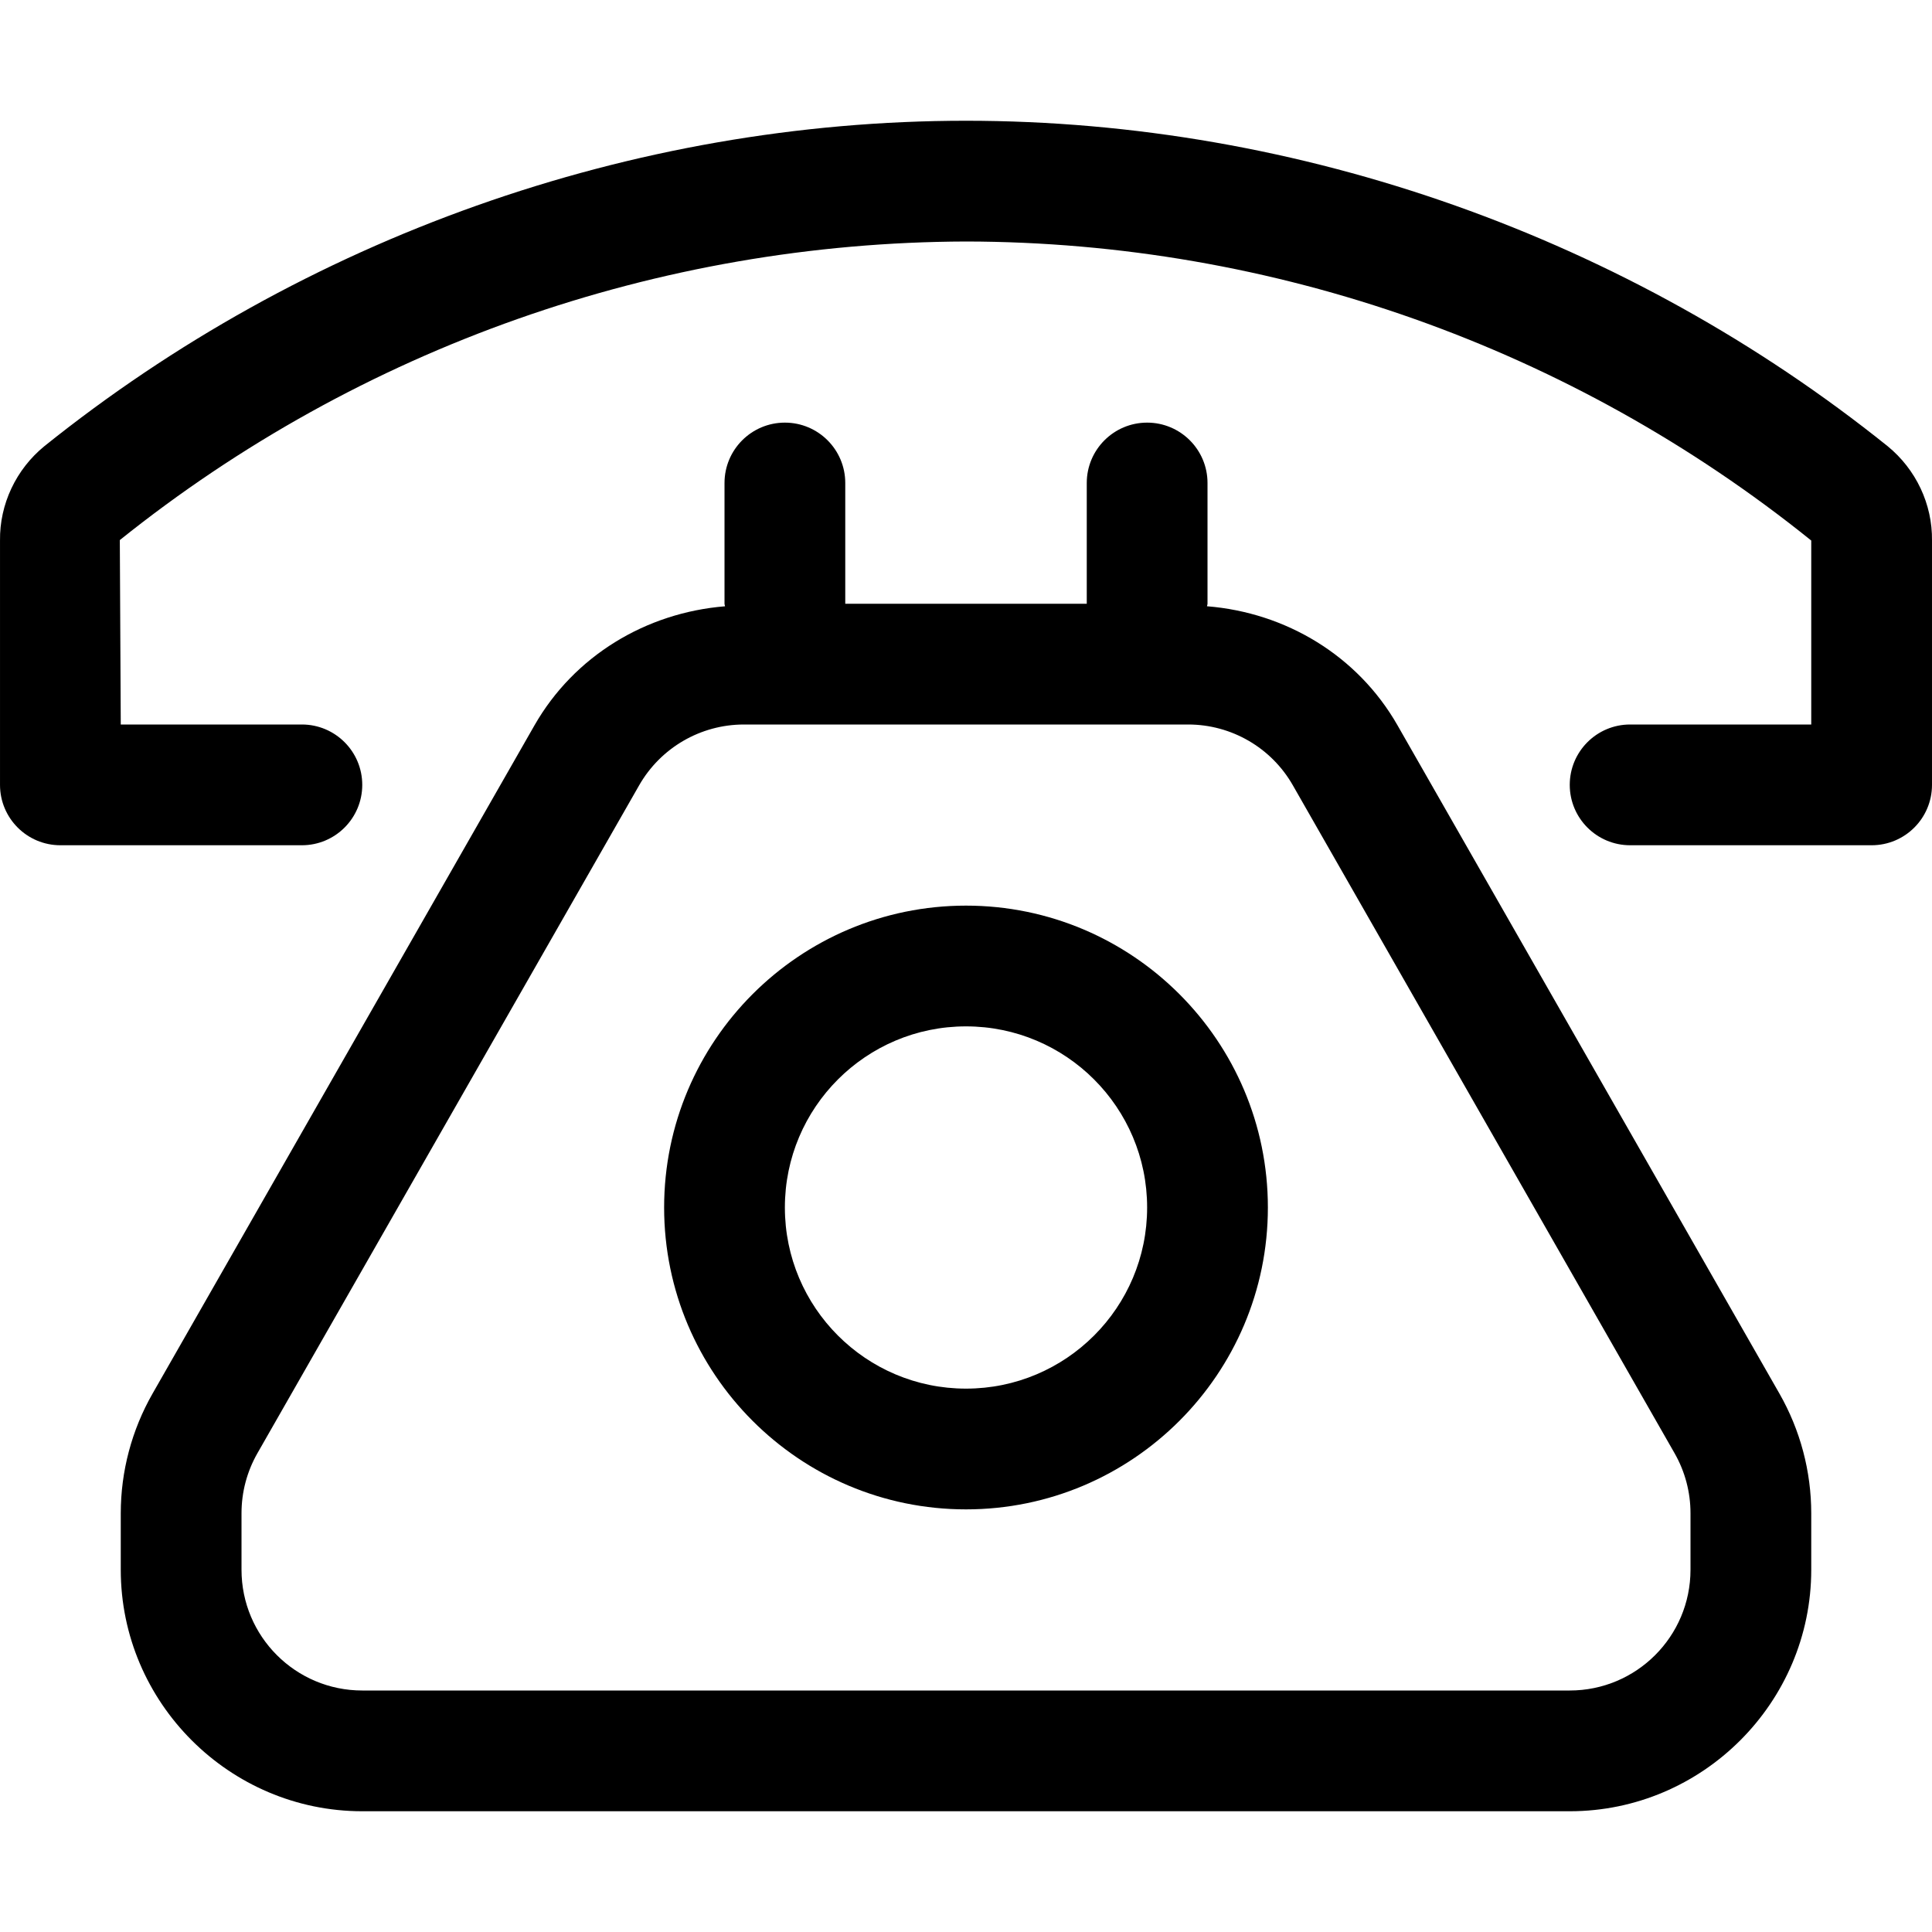
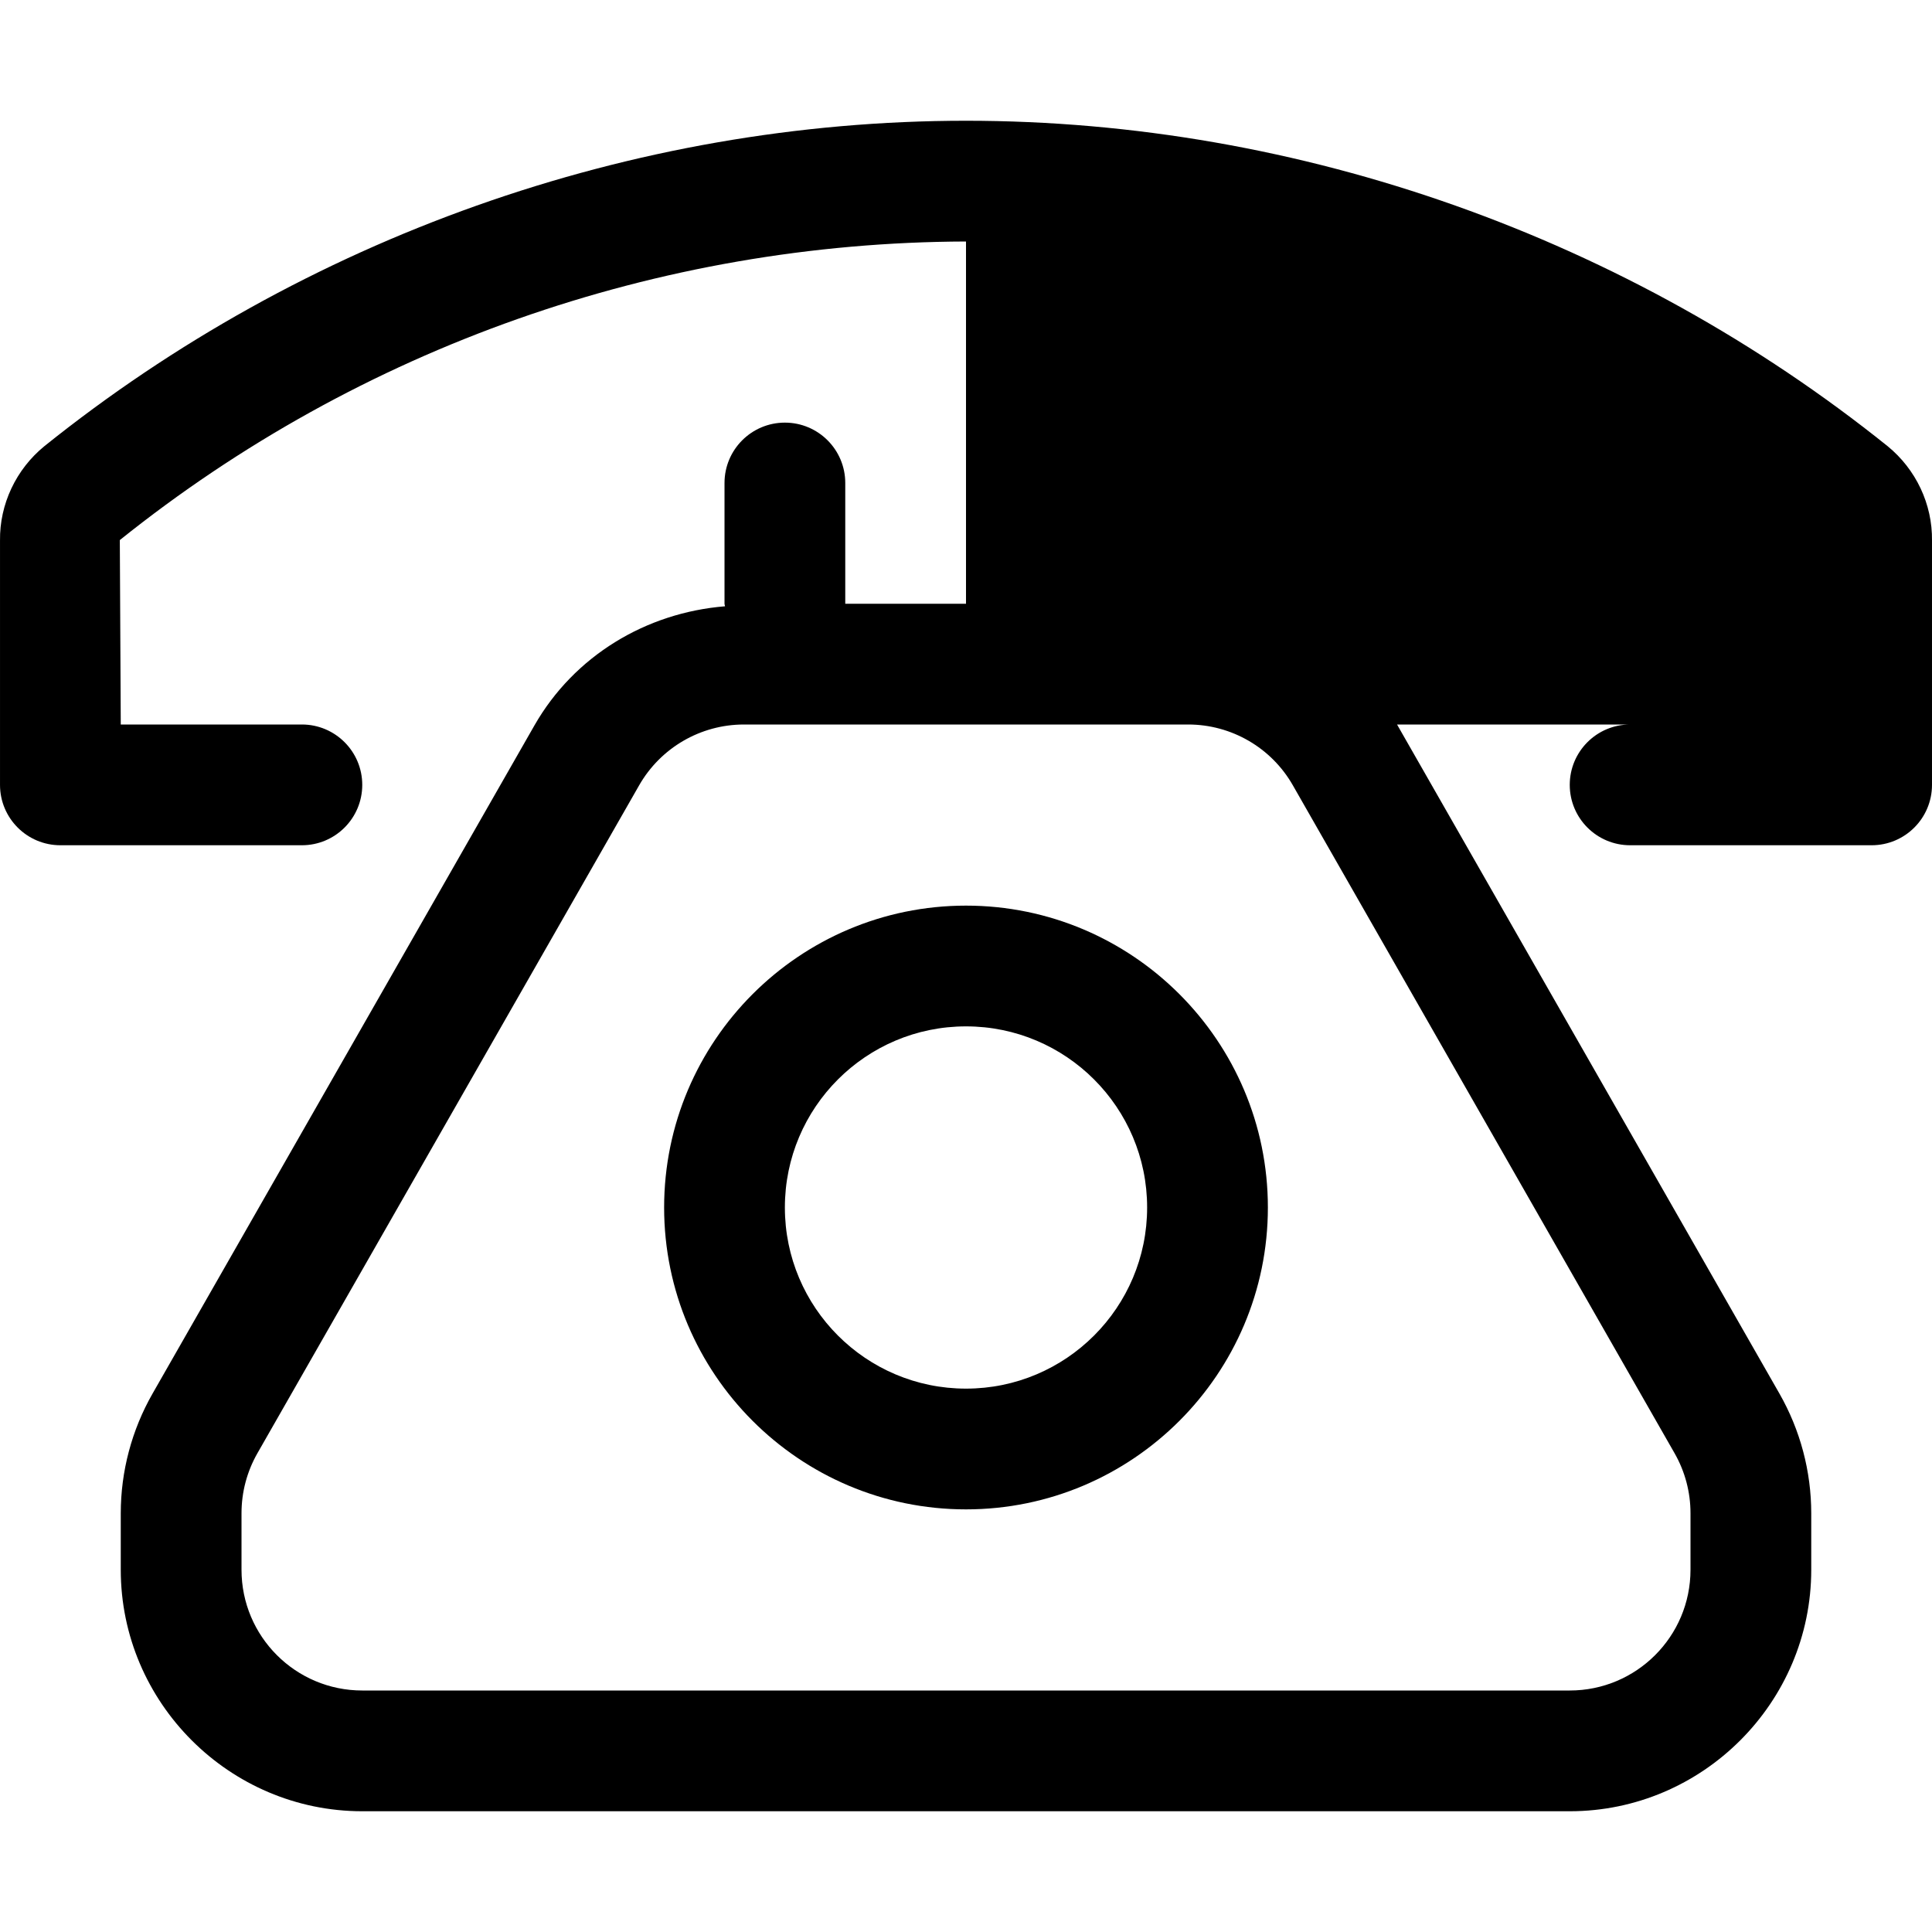
<svg xmlns="http://www.w3.org/2000/svg" viewBox="0 0 512 512">
-   <path d="M256.001 240C211.876 240 176.001 275.875 176.001 320S211.876 400 256.001 400S336.001 364.125 336.001 320S300.126 240 256.001 240ZM256.001 368C229.501 368 208.001 346.5 208.001 320S229.501 272 256.001 272S304.001 293.5 304.001 320S282.501 368 256.001 368ZM500.249 118.25C431.749 63.25 344.751 32 256.001 32S80.253 63.25 11.753 118.25C4.253 124.375 -0.122 133.625 0.003 143.25V208C0.003 216.836 7.165 224 16.003 224H80.001C88.837 224 96.001 216.836 96.001 208C96.001 199.162 88.837 192 80.001 192H32.003L31.753 143.125C95.378 92.125 174.501 64.25 256.001 64C337.501 64.125 416.499 92.125 479.999 143.25V192H432.001C423.163 192 416.001 199.162 416.001 208C416.001 216.836 423.163 224 432.001 224H495.999C504.835 224 511.999 216.836 511.999 208V143.25C512.124 133.625 507.749 124.375 500.249 118.25ZM370.335 192.182C359.807 173.766 340.796 162.338 319.868 160.666C319.878 160.432 320.003 160.236 320.003 160V128C320.003 119.162 312.839 112 304.003 112S288.003 119.162 288.003 128V160H224.003V128C224.003 119.162 216.839 112 208.003 112S192.003 119.162 192.003 128V160C192.003 160.238 192.13 160.438 192.139 160.674C171.192 162.367 152.165 173.812 141.628 192.25L40.436 369.303C34.909 378.975 32.003 389.92 32.003 401.059V416C32.003 451.199 60.801 480 96.003 480H415.999C451.198 480 479.999 451.199 479.999 416V401.059C479.999 389.92 477.091 378.975 471.563 369.303L370.335 192.182ZM447.999 416C447.999 433.672 433.671 448 415.999 448H96.003C78.329 448 64.003 433.672 64.003 416V400.998C64.003 395.43 65.456 389.955 68.219 385.121L169.376 208.125C175.075 198.152 185.678 192 197.163 192H314.876C326.337 192 336.919 198.141 342.606 208.092L443.78 385.121C446.544 389.955 447.999 395.43 447.999 400.998V416Z" />
+   <path d="M256.001 240C211.876 240 176.001 275.875 176.001 320S211.876 400 256.001 400S336.001 364.125 336.001 320S300.126 240 256.001 240ZM256.001 368C229.501 368 208.001 346.5 208.001 320S229.501 272 256.001 272S304.001 293.5 304.001 320S282.501 368 256.001 368ZM500.249 118.25C431.749 63.25 344.751 32 256.001 32S80.253 63.25 11.753 118.25C4.253 124.375 -0.122 133.625 0.003 143.25V208C0.003 216.836 7.165 224 16.003 224H80.001C88.837 224 96.001 216.836 96.001 208C96.001 199.162 88.837 192 80.001 192H32.003L31.753 143.125C95.378 92.125 174.501 64.25 256.001 64V192H432.001C423.163 192 416.001 199.162 416.001 208C416.001 216.836 423.163 224 432.001 224H495.999C504.835 224 511.999 216.836 511.999 208V143.25C512.124 133.625 507.749 124.375 500.249 118.25ZM370.335 192.182C359.807 173.766 340.796 162.338 319.868 160.666C319.878 160.432 320.003 160.236 320.003 160V128C320.003 119.162 312.839 112 304.003 112S288.003 119.162 288.003 128V160H224.003V128C224.003 119.162 216.839 112 208.003 112S192.003 119.162 192.003 128V160C192.003 160.238 192.13 160.438 192.139 160.674C171.192 162.367 152.165 173.812 141.628 192.25L40.436 369.303C34.909 378.975 32.003 389.92 32.003 401.059V416C32.003 451.199 60.801 480 96.003 480H415.999C451.198 480 479.999 451.199 479.999 416V401.059C479.999 389.92 477.091 378.975 471.563 369.303L370.335 192.182ZM447.999 416C447.999 433.672 433.671 448 415.999 448H96.003C78.329 448 64.003 433.672 64.003 416V400.998C64.003 395.43 65.456 389.955 68.219 385.121L169.376 208.125C175.075 198.152 185.678 192 197.163 192H314.876C326.337 192 336.919 198.141 342.606 208.092L443.78 385.121C446.544 389.955 447.999 395.43 447.999 400.998V416Z" />
</svg>